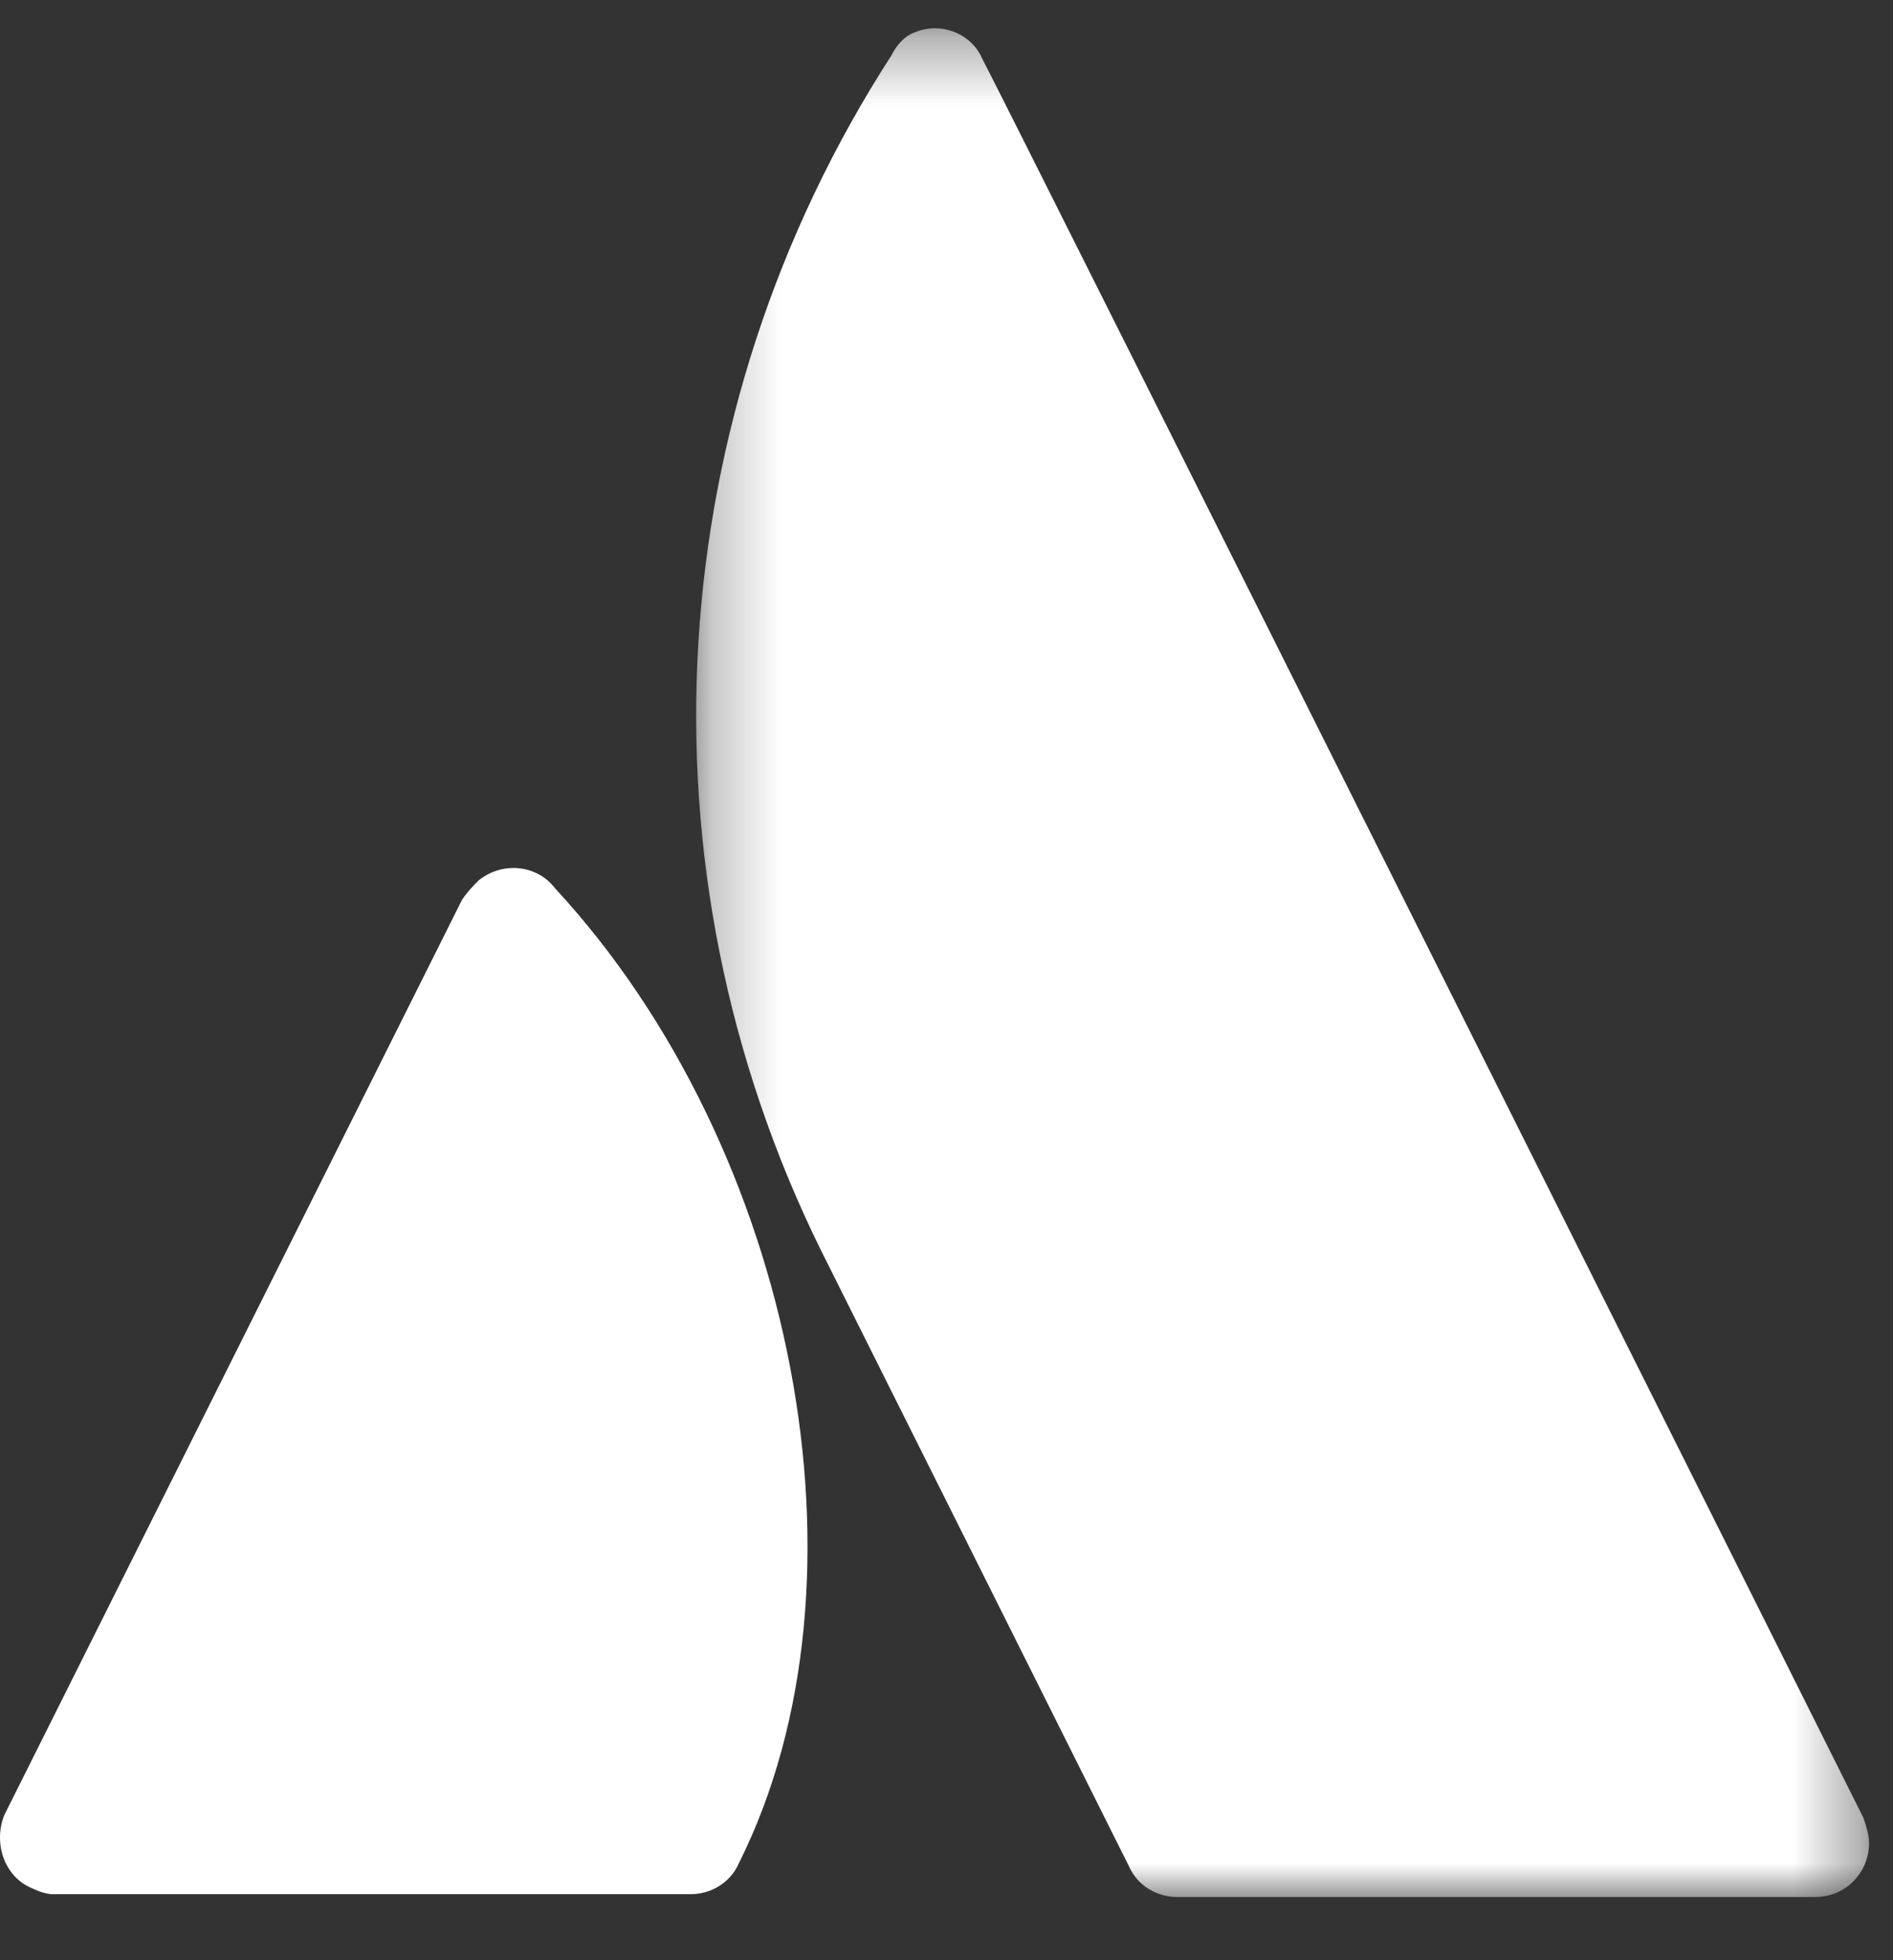
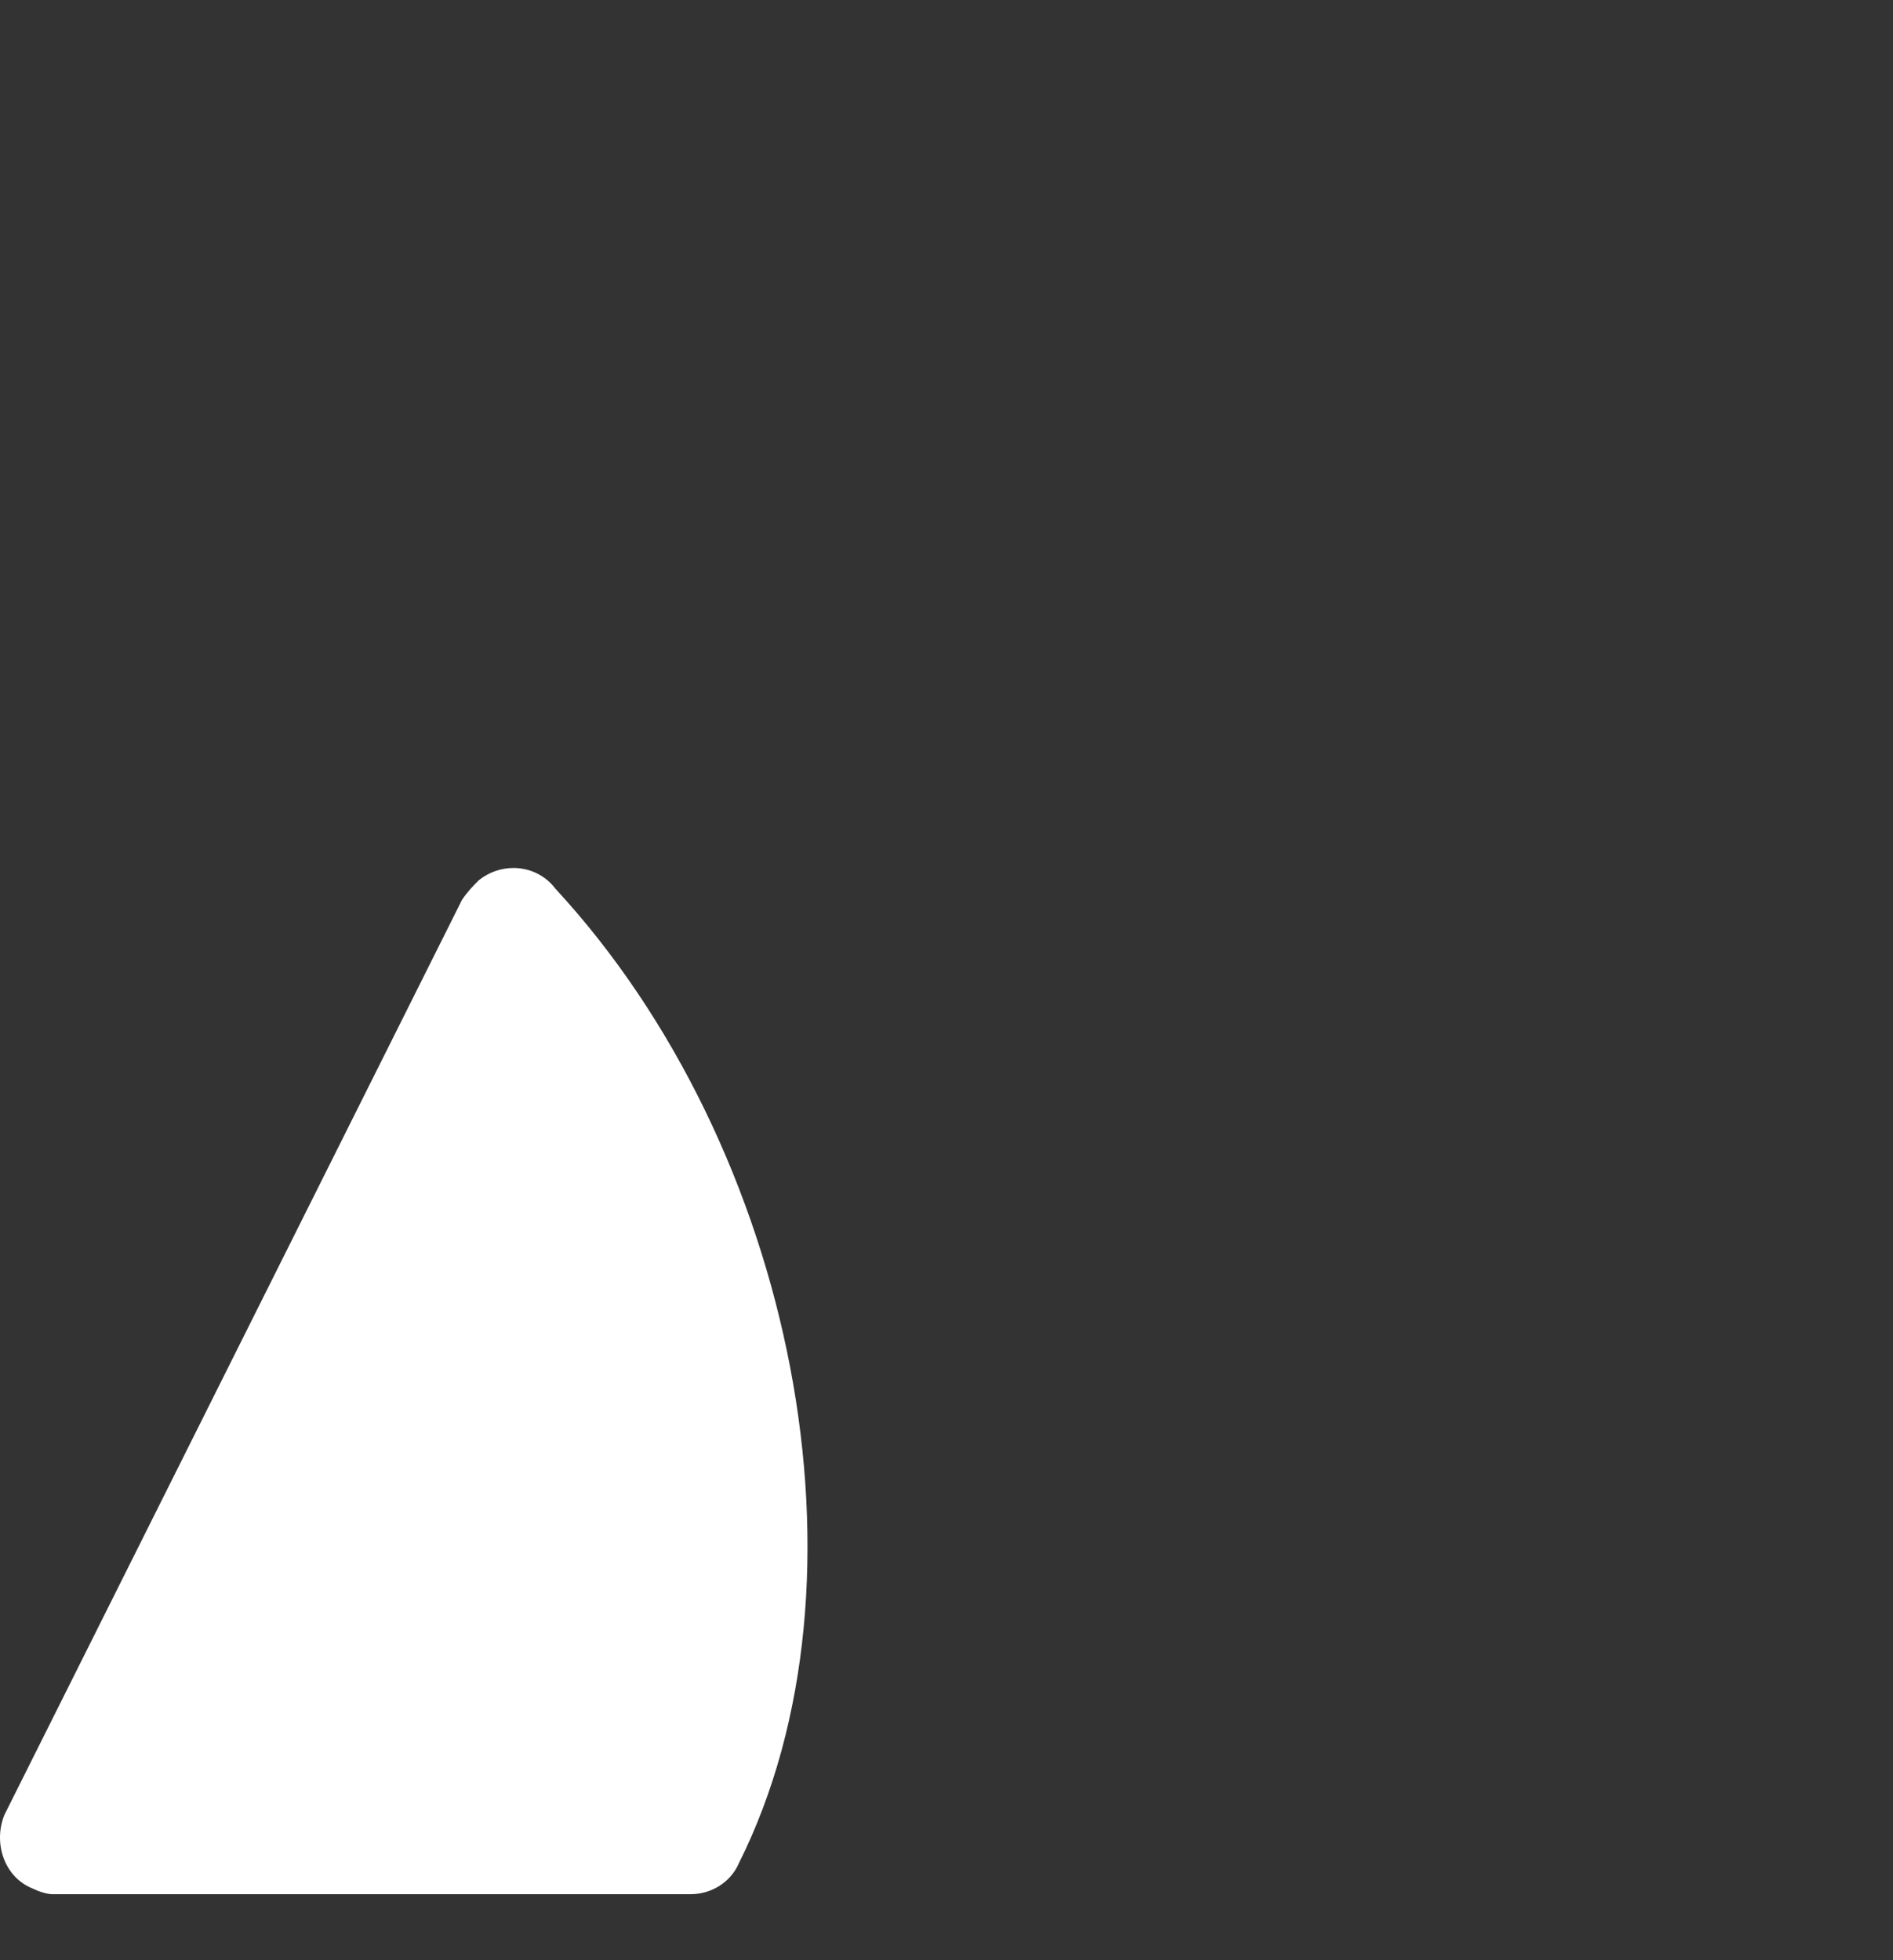
<svg xmlns="http://www.w3.org/2000/svg" xmlns:xlink="http://www.w3.org/1999/xlink" width="28px" height="29px" viewBox="0 0 28 29" version="1.1">
  <rect x="0" y="0" width="28" height="29" fill="#333333" stroke="none" />
  <title>Group 7</title>
  <desc>Created with Sketch.</desc>
  <defs>
-     <polygon id="path-1" points="0.267 0.353 17.616 0.353 17.616 28 0.267 28" />
-   </defs>
+     </defs>
  <g id="product" stroke="none" stroke-width="1" fill="none" fill-rule="evenodd">
    <g id="Tempo-planner" transform="translate(-392, -565)">
      <g id="Group-7" transform="translate(392, 565)">
        <g id="Group-3" transform="translate(0, 12.602)" fill="#FFFFFF">
          <path d="M7.085,0.418 C7.001,0.501 6.918,0.585 6.834,0.71 L6.834,0.71 L0.064,14.25 C-0.103,14.668 0.064,15.17 0.482,15.337 L0.482,15.337 C0.566,15.379 0.691,15.421 0.774,15.421 L0.774,15.421 L10.219,15.421 C10.512,15.421 10.804,15.254 10.93,14.961 L10.93,14.961 C13.02,10.782 11.766,4.388 8.213,0.543 L8.213,0.543 C8.067,0.349 7.837,0.239 7.595,0.239 L7.595,0.239 C7.421,0.239 7.242,0.295 7.085,0.418" id="Fill-1" />
        </g>
        <g id="Group-6" transform="translate(10.03, 0.065)">
          <mask id="mask-2" fill="white">
            <use xlink:href="#path-1" />
          </mask>
          <g id="Clip-5" />
-           <path d="M3.157,0.752 C-0.27,6.06 -0.688,12.746 2.112,18.43 L6.667,27.541 C6.792,27.833 7.085,28 7.378,28 L16.822,28 C17.282,28 17.616,27.624 17.616,27.206 C17.616,27.081 17.575,26.955 17.533,26.83 C17.533,26.83 4.828,1.421 4.494,0.794 C4.327,0.418 3.867,0.251 3.491,0.418 C3.366,0.46 3.24,0.585 3.157,0.752" id="Fill-4" fill="#FFFFFF" mask="url(#mask-2)" />
        </g>
      </g>
    </g>
  </g>
</svg>